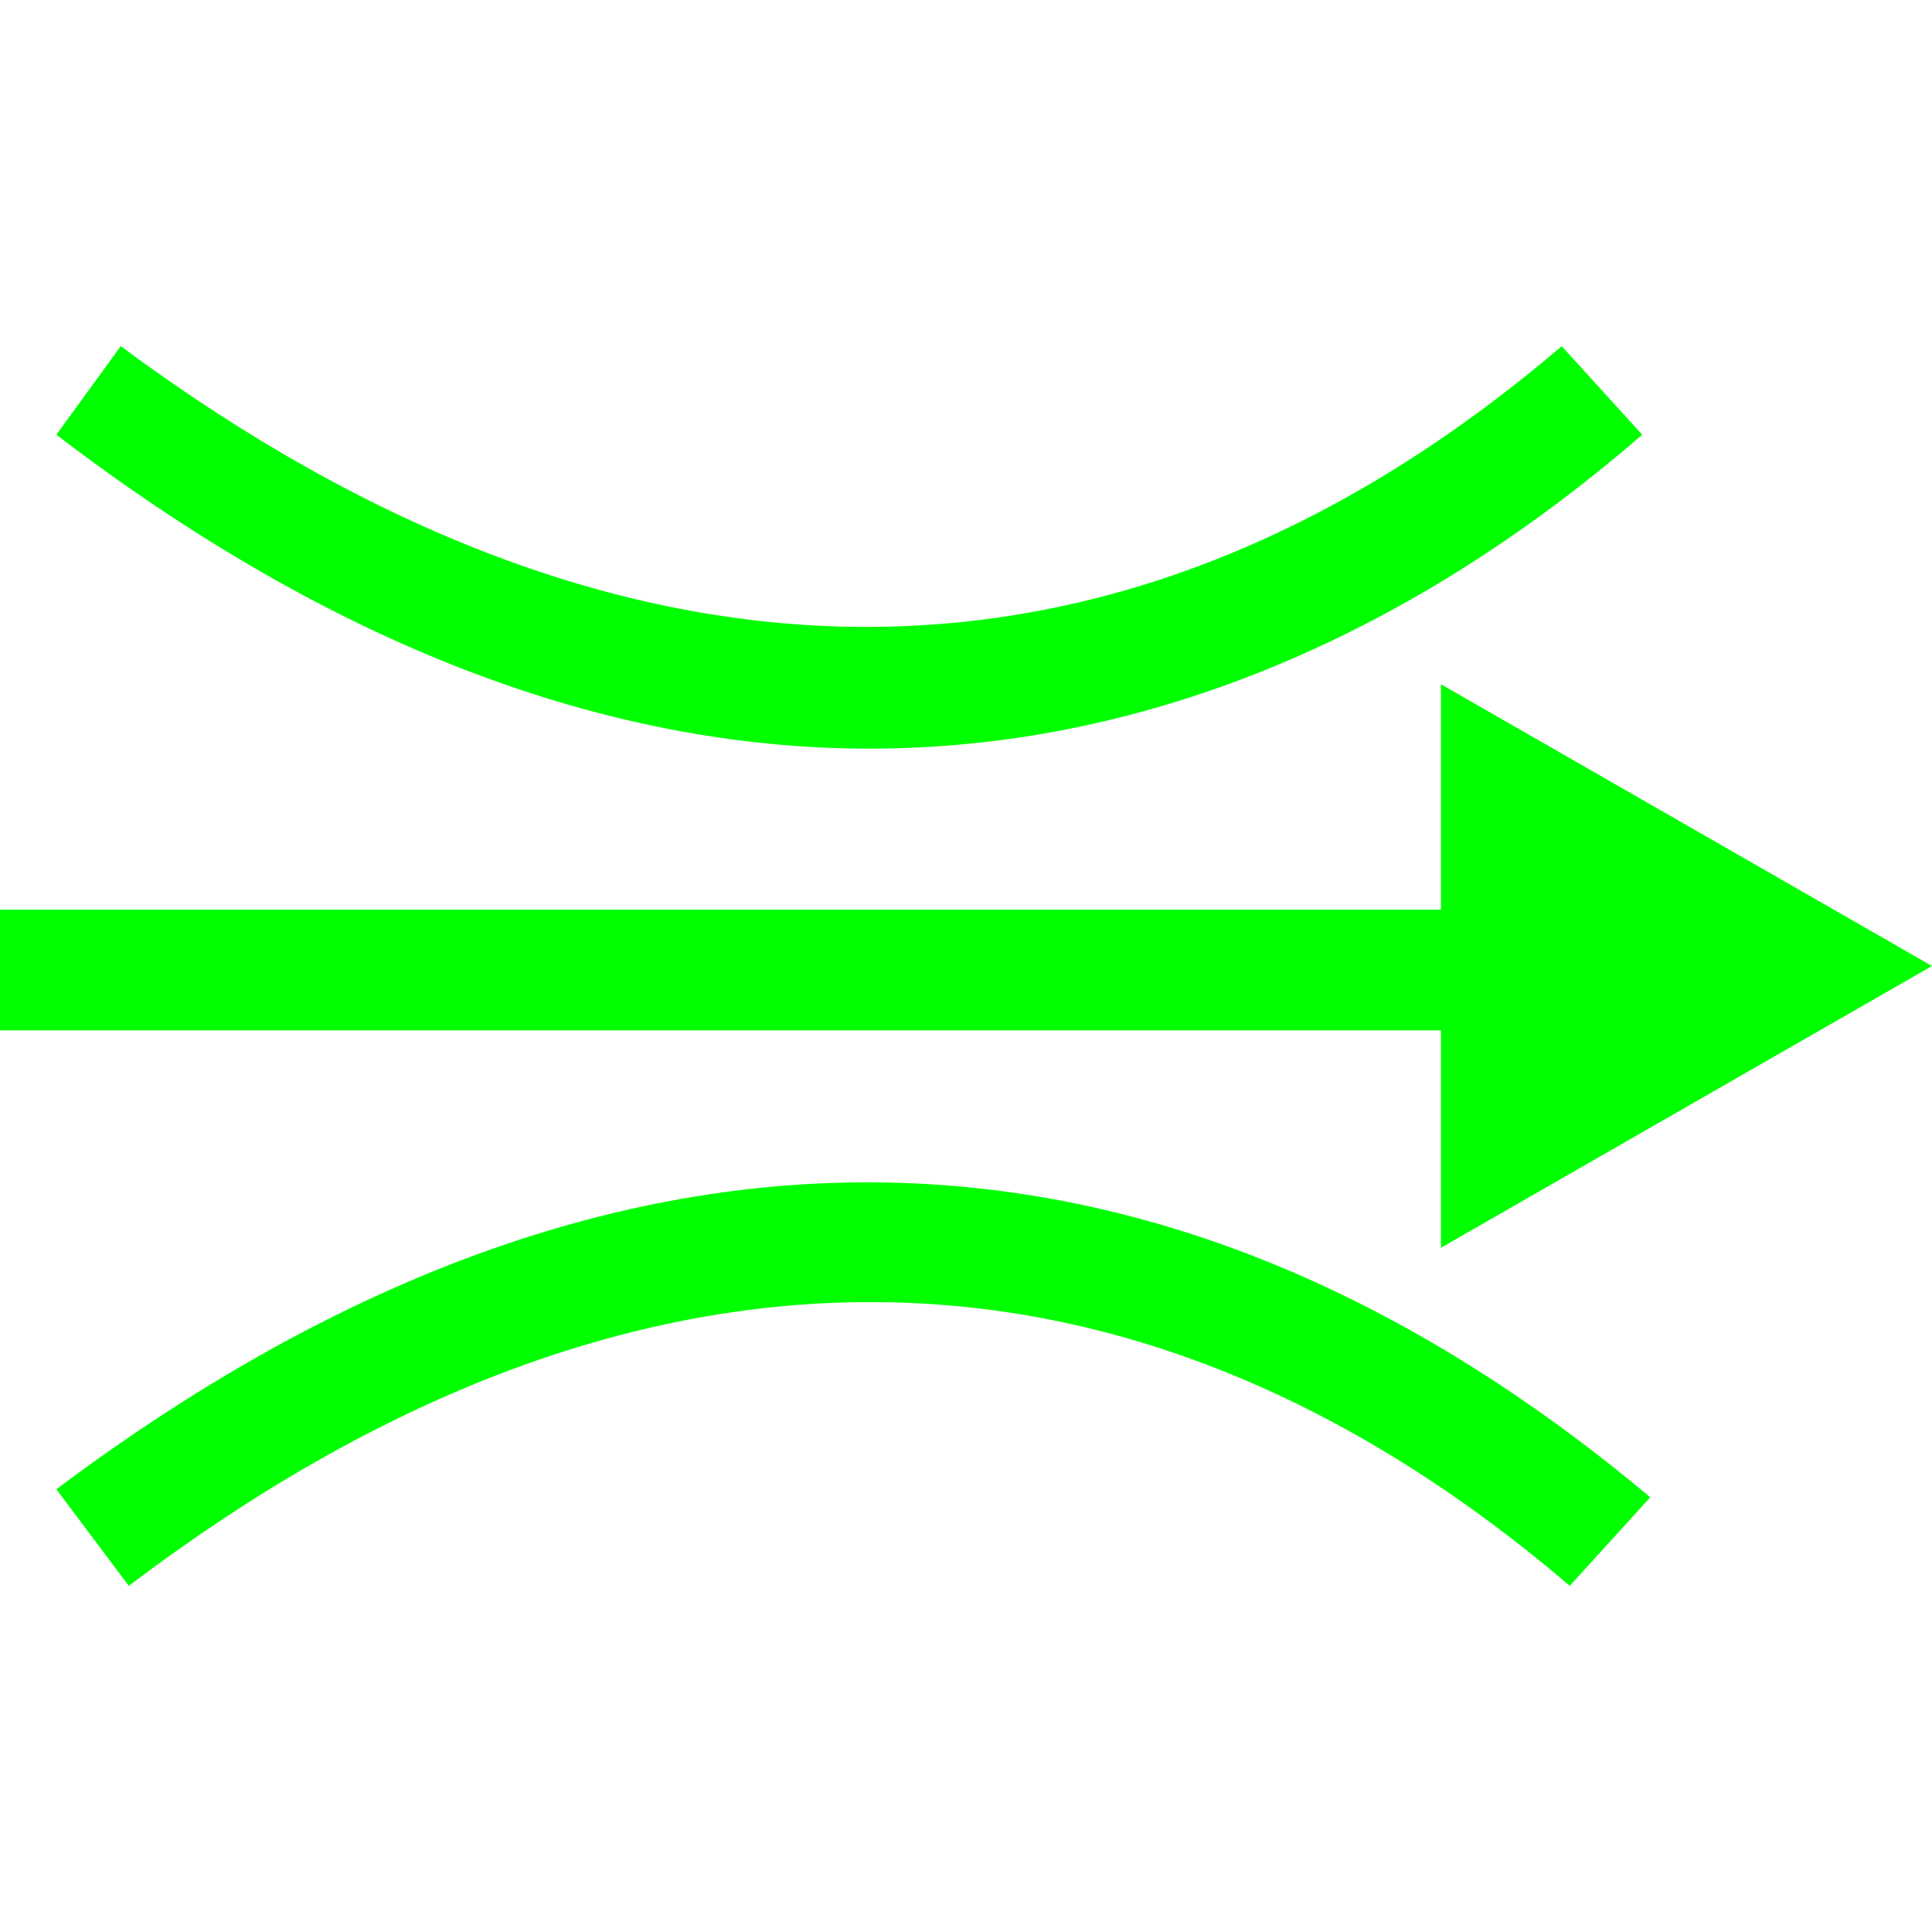
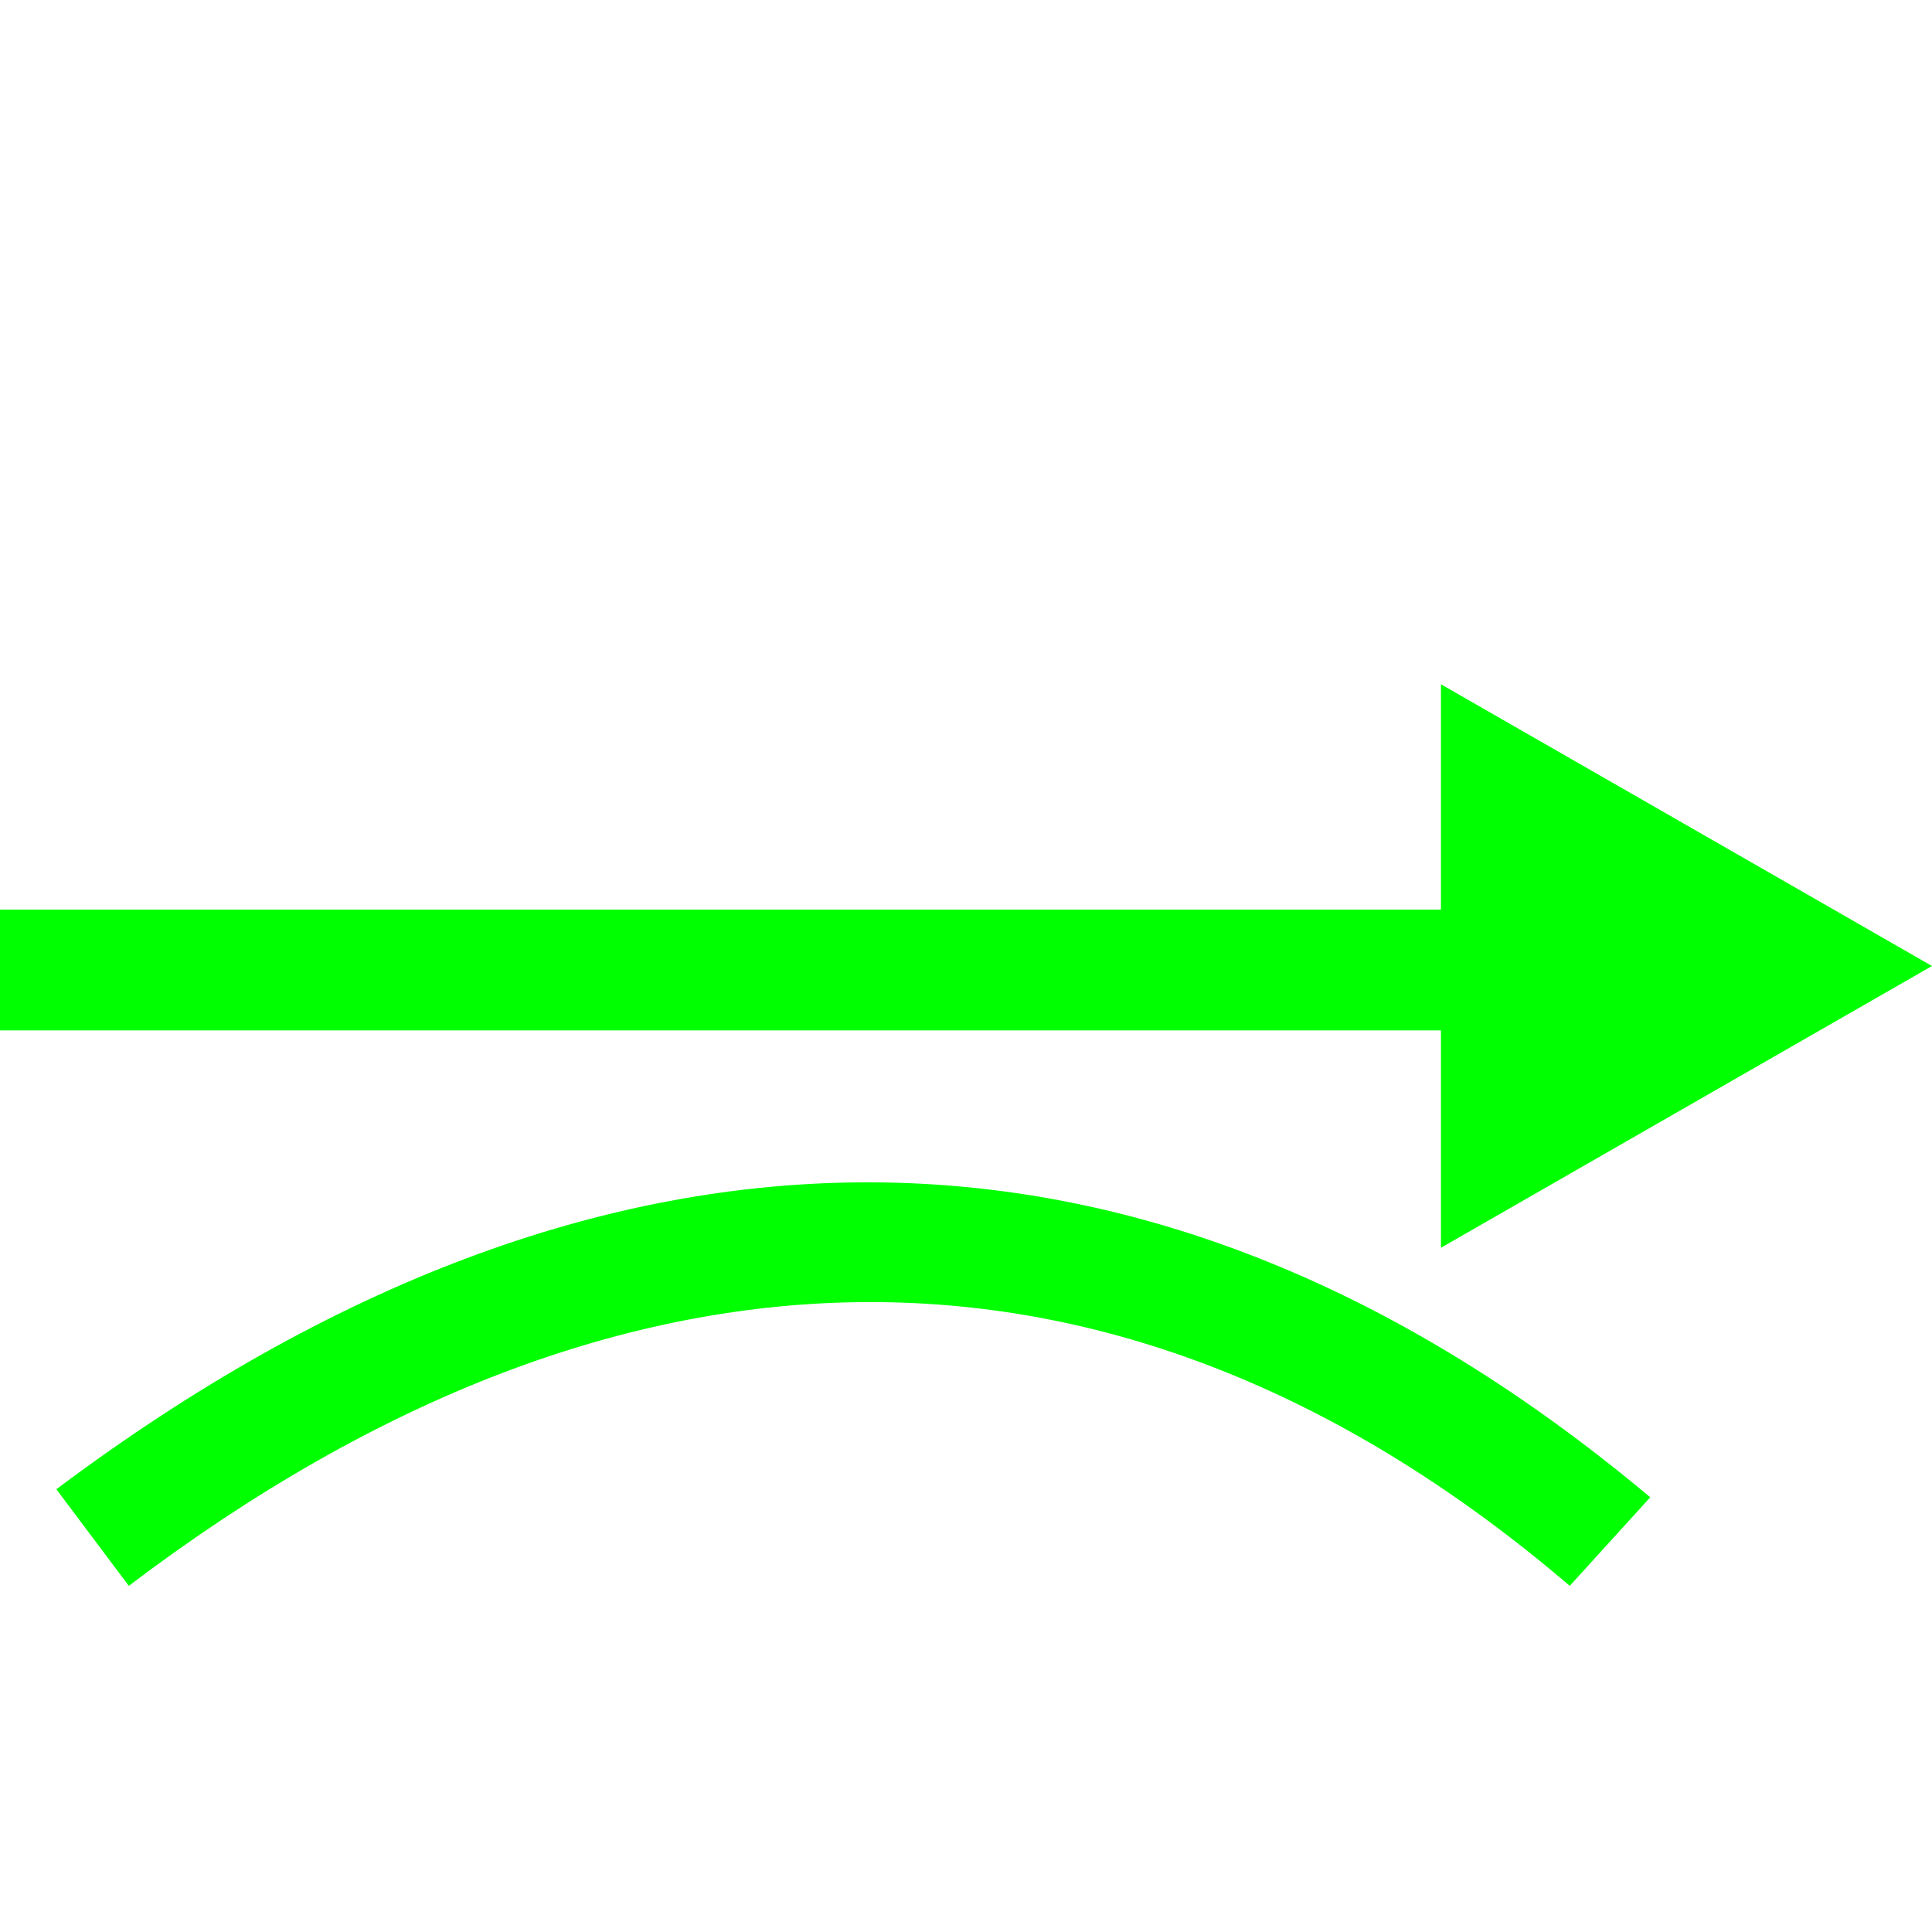
<svg xmlns="http://www.w3.org/2000/svg" version="1.1" x="0px" y="0px" viewBox="0 0 24 24" style="enable-background:new 0 0 24 24;" xml:space="preserve">
  <style type="text/css">
	.st1{fill:#00FF00;}
	
</style>
  <g id="Layer_2">
    <g>
      <polygon class="st1" points="17.9,15.5 24,12 17.9,8.5 17.9,11.3 0,11.3 0,12.8 17.9,12.8   " />
-       <path class="st1" d="M20.4,5.4l-1-1.1c-5.5,4.7-11.7,4.6-17.9,0L0.7,5.4C4.1,8,7.5,9.3,10.8,9.3C14.1,9.3,17.4,8,20.4,5.4z" />
-       <path class="st1" d="M0.7,18.5l0.9,1.2c6.2-4.7,12.4-4.7,17.9,0l1-1.1C14.3,13.4,7.5,13.4,0.7,18.5z" />
+       <path class="st1" d="M0.7,18.5l0.9,1.2c6.2-4.7,12.4-4.7,17.9,0l1-1.1C14.3,13.4,7.5,13.4,0.7,18.5" />
    </g>
  </g>
</svg>